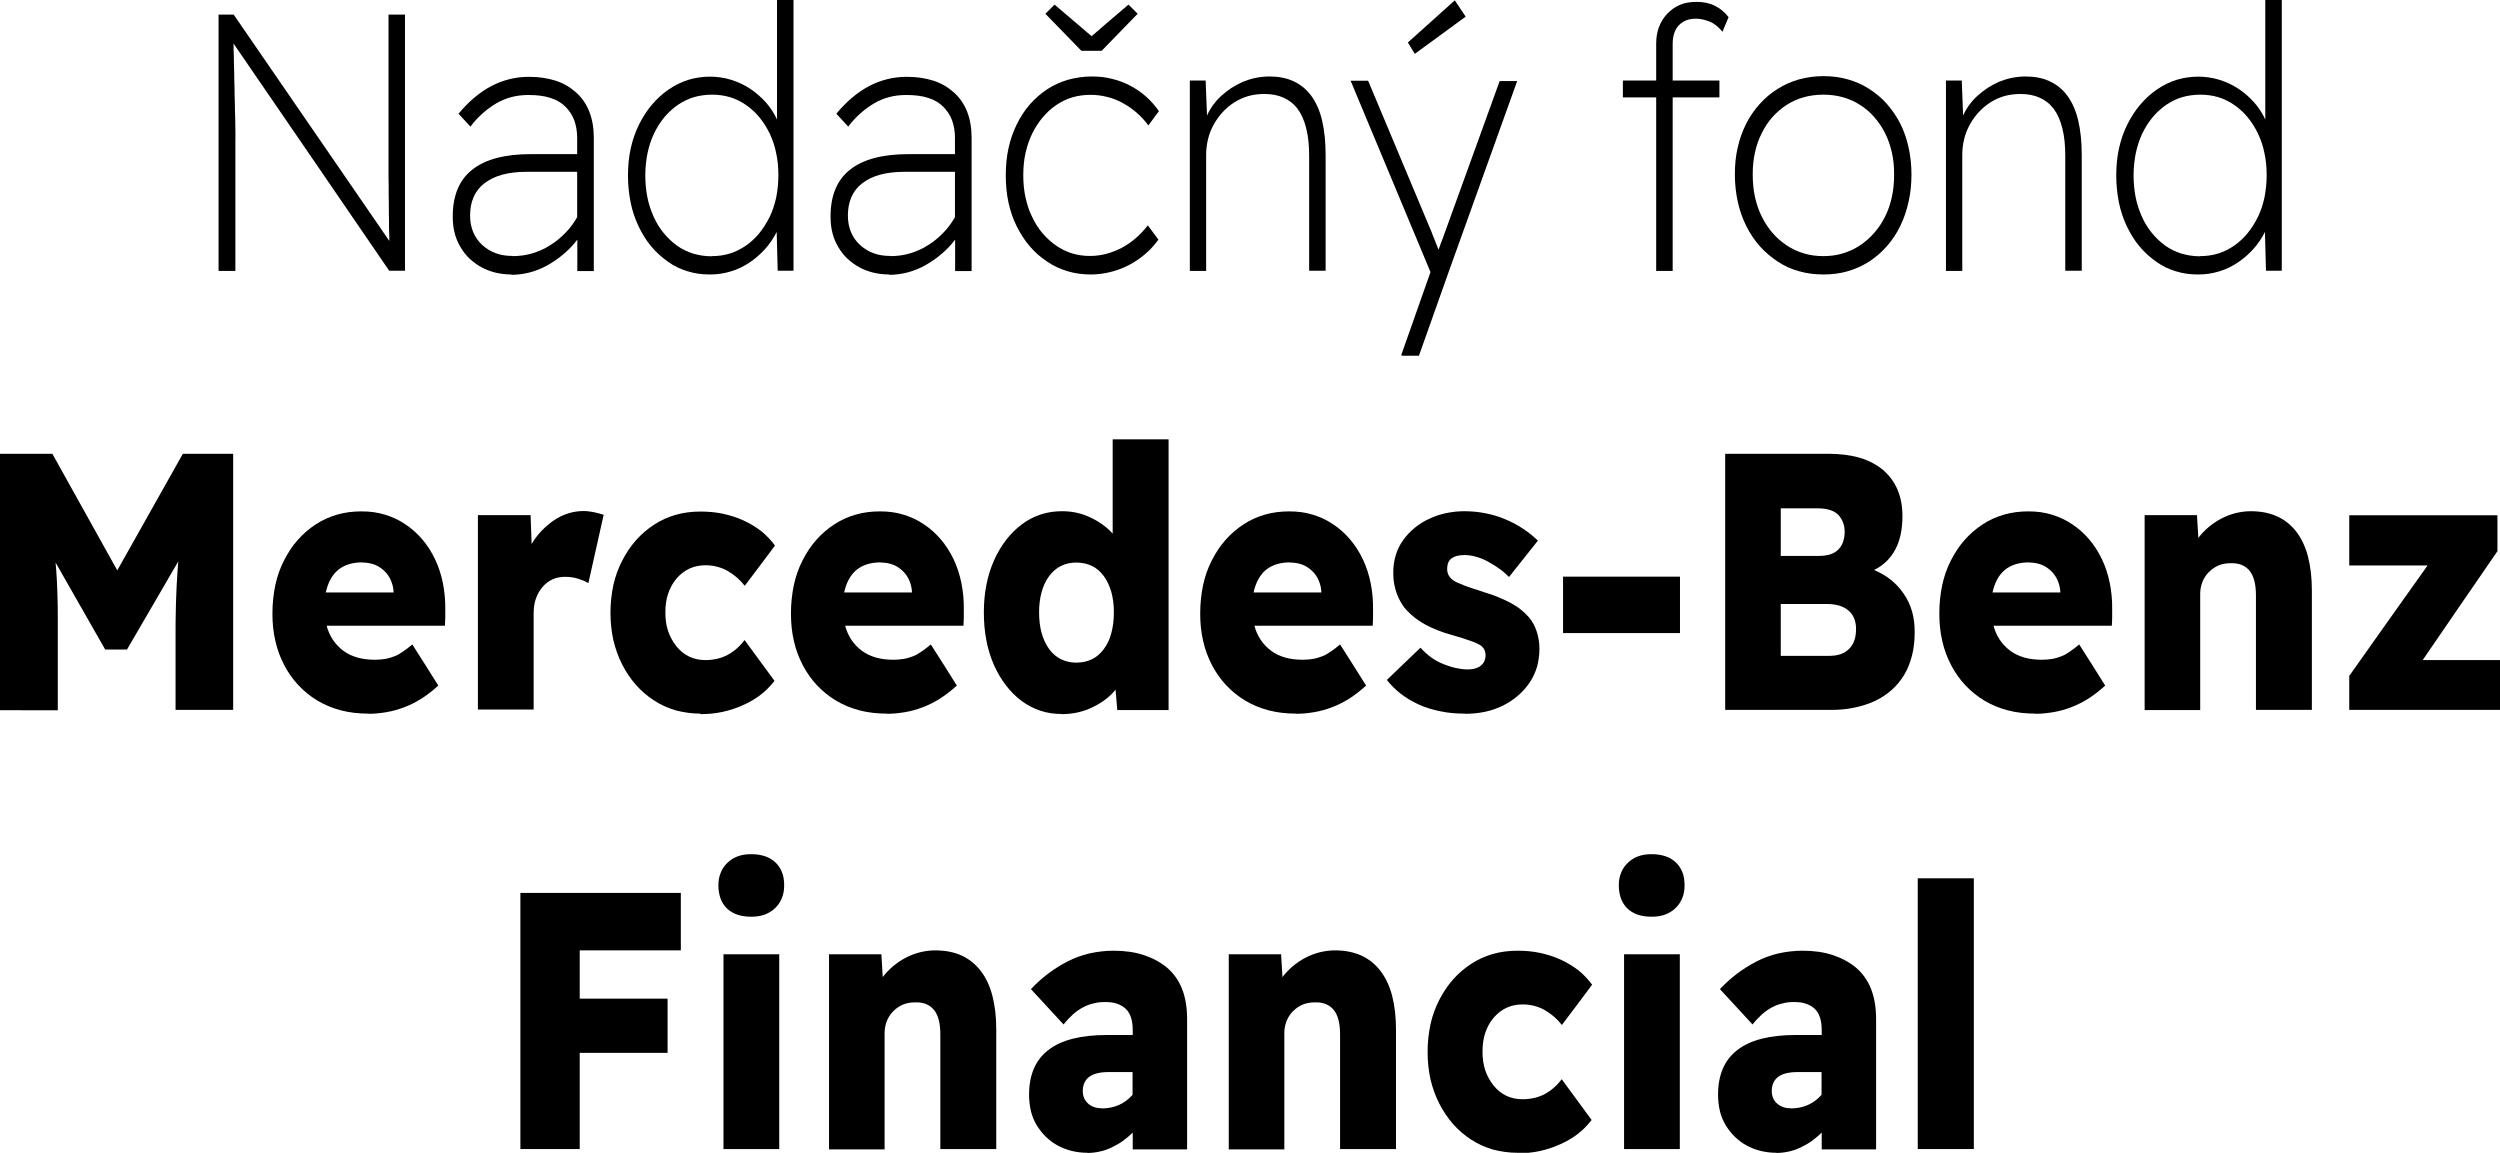
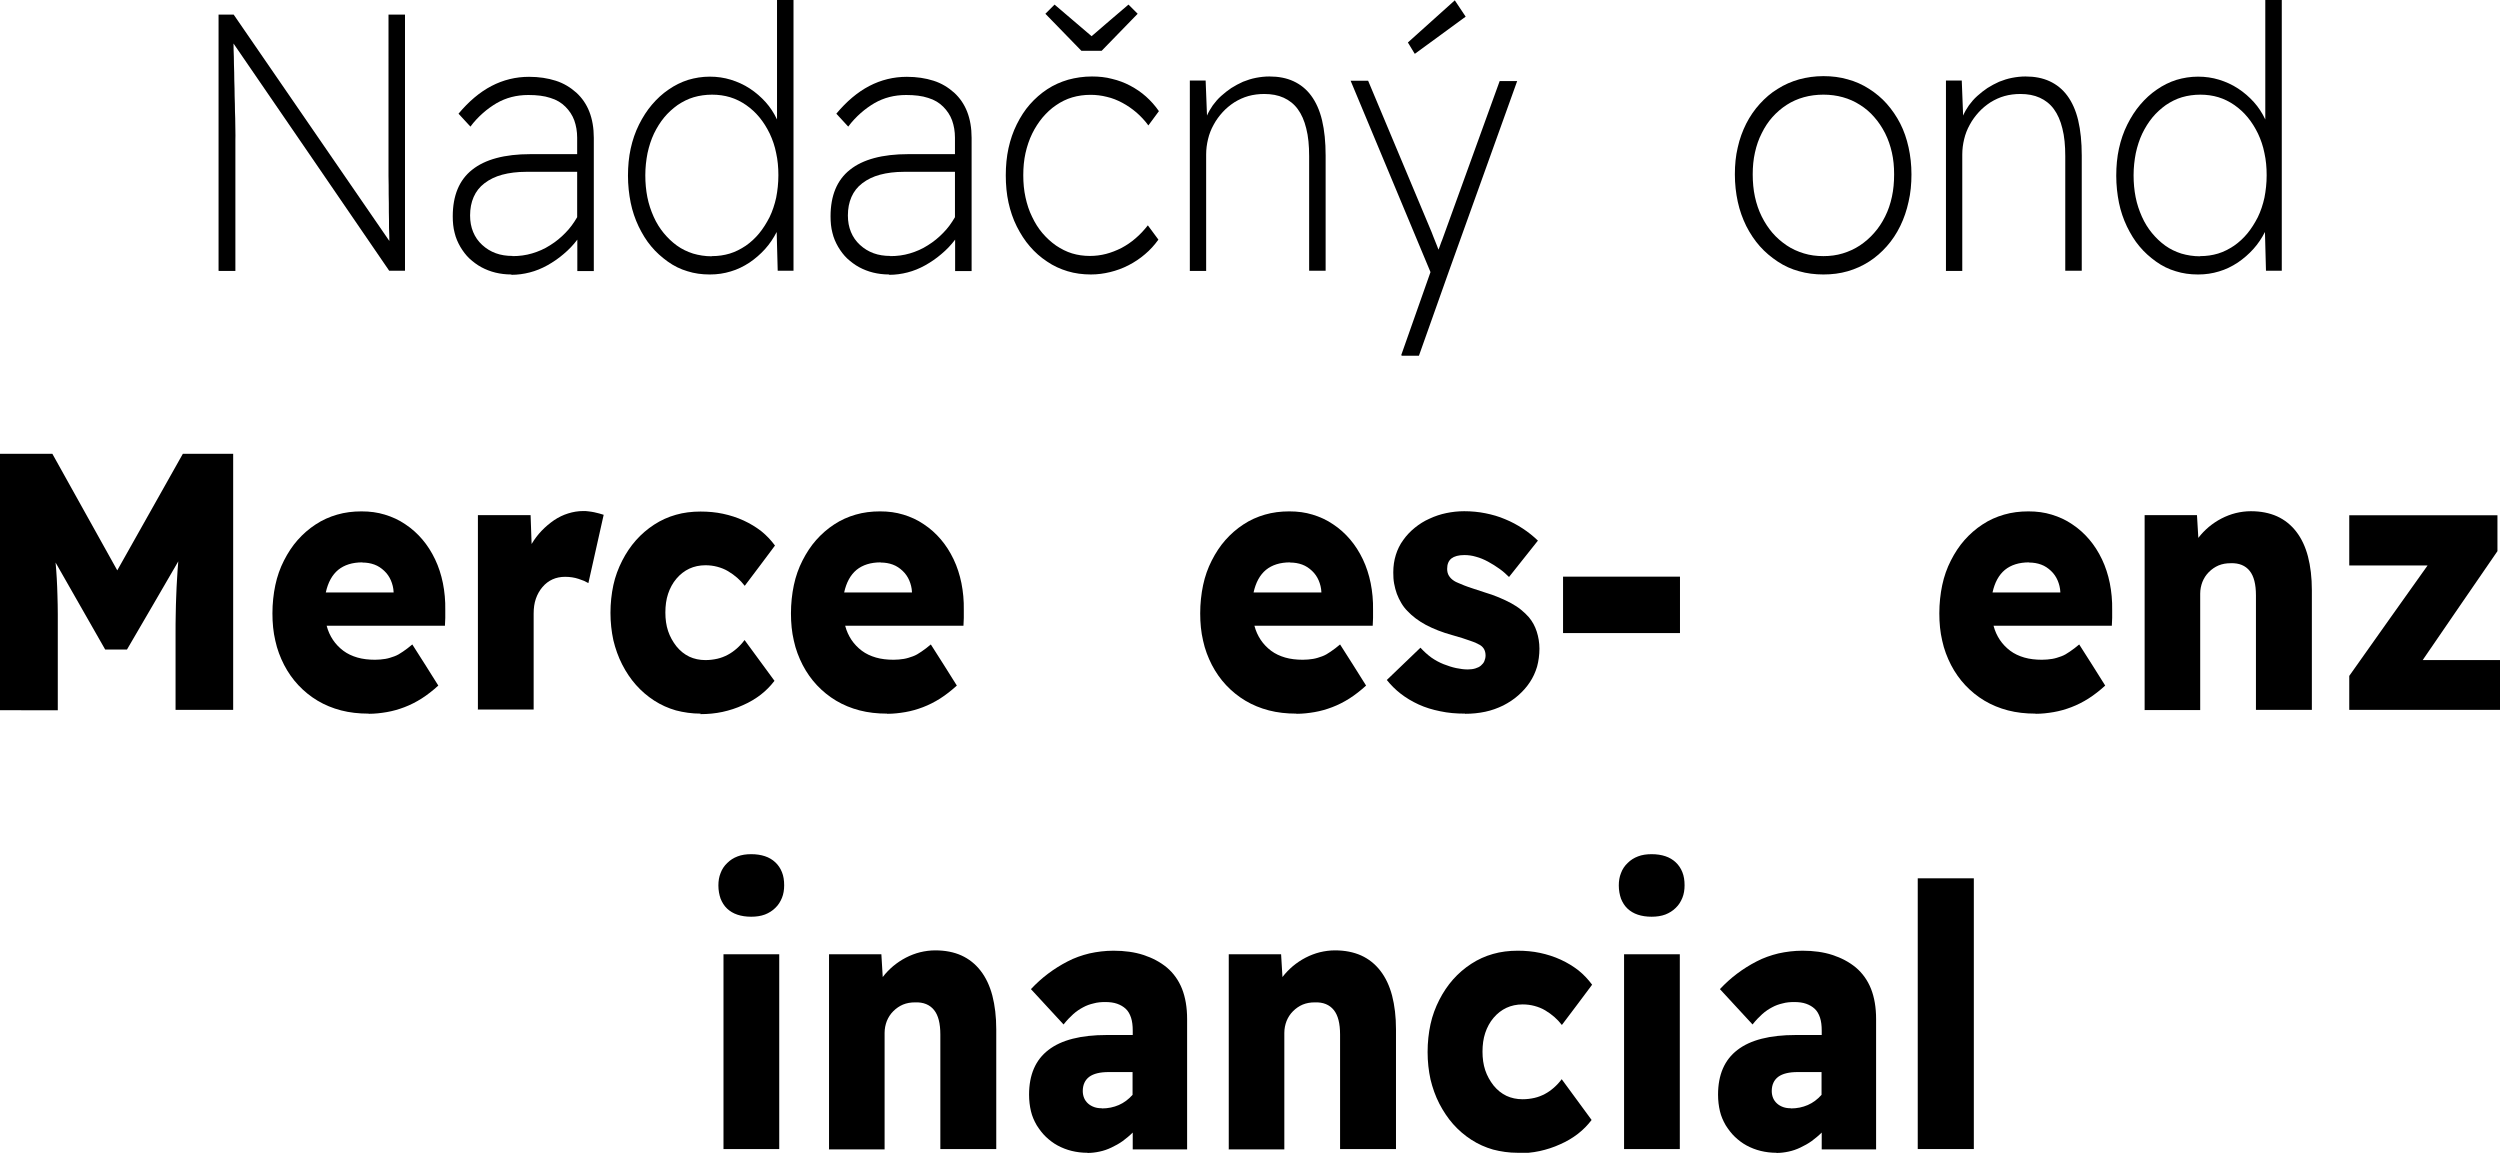
<svg xmlns="http://www.w3.org/2000/svg" id="Layer_2" data-name="Layer 2" viewBox="0 0 147.1 67.83">
  <g id="Layer_1-2" data-name="Layer 1">
    <g>
      <path d="M12.86,15.93V.86h.89l4.58,6.66,4.58,6.66c0-.23-.01-.49-.02-.77,0-.29,0-.6-.01-.94,0-.34,0-.69-.01-1.04,0-.35,0-.71-.01-1.07,0-.36,0-.71,0-1.04,0-.33,0-.65,0-.96,0-.3,0-.57,0-.81,0-.23,0-.43,0-.6V.86h.97v15.07h-.93l-4.58-6.69-4.58-6.68c0,.25.01.52.02.8,0,.28.01.58.02.9,0,.32.01.63.02.94,0,.31.01.61.02.92,0,.3.01.58.02.84s0,.5.01.72,0,.4,0,.54c0,.14,0,.24,0,.31v7.41h-.97Z" />
      <path d="M30.08,16.15c-.33,0-.64-.04-.93-.11s-.57-.18-.83-.32c-.26-.14-.49-.32-.7-.51-.21-.2-.38-.43-.53-.68-.15-.26-.27-.53-.34-.83-.08-.3-.11-.62-.11-.97,0-1.22.38-2.14,1.14-2.74.76-.61,1.91-.92,3.43-.92h2.75v-.97c0-.37-.06-.71-.17-1.02-.11-.3-.29-.57-.52-.8-.23-.23-.52-.41-.89-.52-.36-.12-.79-.17-1.29-.17-.35,0-.68.04-.99.12-.31.08-.6.2-.88.36-.27.16-.54.35-.8.58-.26.23-.51.49-.74.8l-.35-.38-.35-.38c.6-.72,1.25-1.27,1.94-1.63.69-.36,1.43-.54,2.21-.54.58,0,1.1.08,1.57.23s.86.39,1.21.7c.34.31.6.69.77,1.13.17.44.26.95.26,1.53v7.84h-.97v-1.85c-.24.32-.51.6-.81.85-.29.25-.61.47-.95.66-.34.19-.69.33-1.04.42-.35.09-.71.14-1.07.14M30.16,15.07c.4,0,.78-.05,1.15-.16.37-.11.72-.26,1.06-.48.34-.21.64-.46.9-.73.27-.27.49-.58.69-.92v-2.67h-3c-.53,0-1,.06-1.41.17-.41.11-.75.28-1.04.5-.29.22-.5.49-.64.81-.14.32-.21.68-.21,1.09,0,.36.06.68.18.97.12.29.29.54.53.76.24.22.5.38.8.49.3.11.63.16.99.16" />
      <path d="M41.75,16.15c-.46,0-.89-.06-1.3-.19-.41-.12-.8-.31-1.16-.57s-.69-.55-.97-.89c-.29-.34-.53-.74-.74-1.17-.21-.44-.37-.91-.47-1.4-.1-.5-.16-1.03-.16-1.59s.05-1.1.16-1.6c.11-.5.27-.97.49-1.41.22-.44.47-.83.76-1.17.29-.34.61-.64.98-.89.36-.25.74-.44,1.15-.57.4-.12.83-.19,1.27-.19s.85.06,1.24.18c.39.12.77.29,1.12.52.35.23.66.5.93.8.27.3.49.64.67,1.02V0h.97v15.93h-.93l-.03-1.14-.03-1.14c-.19.37-.41.7-.68,1-.27.3-.58.57-.92.8-.35.23-.72.41-1.1.52-.39.12-.79.18-1.22.18M41.89,15.07c.37,0,.72-.05,1.05-.15.33-.1.64-.26.94-.46.29-.2.56-.45.79-.73.23-.28.43-.6.61-.95.17-.35.3-.74.39-1.15.08-.41.13-.85.13-1.32s-.04-.89-.13-1.3c-.08-.41-.21-.79-.38-1.15-.17-.35-.37-.67-.6-.95-.23-.28-.49-.52-.79-.73-.29-.2-.61-.36-.94-.46s-.69-.15-1.06-.15-.74.05-1.08.15c-.34.1-.65.26-.95.46-.29.21-.56.45-.79.73-.23.28-.43.6-.6.95-.17.36-.29.74-.38,1.15-.08.41-.13.84-.13,1.3s.04.88.12,1.29c.08.41.21.79.37,1.15.16.36.36.68.59.96.23.28.49.53.78.74.29.21.61.36.95.47.34.1.71.16,1.09.16" />
      <path d="M52.31,16.15c-.33,0-.64-.04-.93-.11s-.57-.18-.83-.32c-.26-.14-.49-.32-.7-.51-.21-.2-.38-.43-.53-.68-.15-.26-.27-.53-.34-.83-.08-.3-.11-.62-.11-.97,0-1.22.38-2.14,1.14-2.74.76-.61,1.91-.92,3.43-.92h2.75v-.97c0-.37-.06-.71-.17-1.02-.11-.3-.29-.57-.52-.8-.23-.23-.52-.41-.89-.52-.36-.12-.79-.17-1.29-.17-.35,0-.68.04-.99.12-.31.08-.6.2-.88.36-.27.16-.54.35-.8.58-.26.23-.51.49-.74.8l-.35-.38-.35-.38c.6-.72,1.25-1.27,1.94-1.63.69-.36,1.43-.54,2.21-.54.58,0,1.1.08,1.57.23s.86.39,1.21.7c.34.31.6.69.77,1.13.17.44.26.95.26,1.53v7.84h-.97v-1.85c-.24.32-.51.6-.81.85-.29.25-.61.47-.95.66-.34.19-.69.33-1.04.42-.35.09-.71.14-1.07.14M52.39,15.07c.4,0,.78-.05,1.15-.16.37-.11.72-.26,1.06-.48.34-.21.64-.46.9-.73.27-.27.49-.58.69-.92v-2.67h-3c-.53,0-1,.06-1.41.17-.41.11-.75.28-1.04.5-.29.22-.5.49-.64.81-.14.32-.21.68-.21,1.09,0,.36.06.68.18.97.12.29.29.54.53.76.24.22.5.38.8.49.3.11.63.16.99.16" />
      <path d="M64.19,16.15c-.48,0-.94-.06-1.37-.19-.43-.13-.83-.31-1.21-.57-.38-.25-.72-.55-1.01-.89-.3-.34-.55-.74-.77-1.17-.22-.44-.38-.91-.49-1.41-.11-.5-.16-1.04-.16-1.6s.05-1.1.16-1.6c.11-.5.27-.97.49-1.41.22-.44.47-.83.77-1.17.3-.34.64-.64,1.02-.89.38-.25.79-.43,1.23-.56.44-.12.91-.19,1.4-.19.41,0,.81.04,1.18.14.38.09.73.22,1.07.4.34.18.65.39.93.64.28.25.54.54.76.86l-.31.42-.31.42c-.21-.29-.45-.54-.7-.76-.26-.22-.53-.41-.83-.57-.3-.16-.6-.28-.91-.35-.31-.08-.64-.12-.96-.12-.38,0-.74.05-1.08.15-.34.1-.66.26-.95.46-.3.2-.56.45-.8.73-.23.28-.44.6-.61.95-.17.35-.3.74-.39,1.14-.09.41-.13.84-.13,1.3s.04.89.13,1.3c.09.41.21.79.39,1.15.17.36.37.68.61.96.24.28.5.52.8.73.3.2.61.36.94.46.33.1.68.15,1.05.15.32,0,.64-.04.95-.12s.61-.2.91-.35c.3-.16.58-.35.83-.57.26-.22.5-.48.72-.76l.31.42.31.42c-.23.32-.49.61-.79.86-.29.25-.62.47-.97.65-.35.18-.71.31-1.08.4-.37.09-.74.14-1.12.14M63.63,2.99l-1.06-1.09-1.06-1.09.27-.27.27-.27,1.09.93,1.09.93,1.08-.93,1.09-.93.27.27.27.27-1.06,1.09-1.06,1.09h-1.2Z" />
      <path d="M70.01,15.93V4.74h.93l.04,1.03.04,1.03c.09-.21.21-.41.34-.6.14-.19.3-.38.49-.55.19-.17.39-.33.6-.47.22-.14.45-.26.69-.37.25-.1.5-.18.76-.23.26-.05.52-.08.79-.08.54,0,1.01.09,1.42.28.41.19.76.47,1.04.85.28.38.5.86.64,1.45.14.59.21,1.28.21,2.07v6.78h-.97v-6.74c0-.62-.05-1.17-.17-1.63-.11-.46-.28-.84-.5-1.14-.22-.3-.5-.52-.83-.67-.33-.15-.71-.22-1.14-.22-.33,0-.64.04-.93.12-.29.08-.57.21-.83.37-.26.17-.49.36-.69.58-.2.22-.38.46-.53.74-.15.27-.26.55-.33.85-.07.29-.11.59-.11.9v6.85h-.97Z" />
      <path d="M82.45,20.89l.86-2.44.86-2.44-2.35-5.63-2.35-5.63h1.03l1.87,4.46,1.87,4.46c.03.09.07.17.1.26.03.08.07.17.1.25.03.08.07.17.1.25.03.09.07.17.1.26.02-.05.04-.1.06-.15.02-.05.03-.1.05-.14.02-.05.03-.09.05-.14.02-.05.04-.1.06-.15l1.69-4.67,1.69-4.67h1.03l-2.01,5.6-2.01,5.6-.88,2.48-.88,2.48h-1.01ZM83.24,3.16l-.2-.33-.2-.33,1.38-1.24,1.38-1.24.32.48.32.48-1.49,1.09-1.49,1.09Z" />
-       <path d="M97.45,15.93V5.73h-1.96v-.99h1.96v-2.17c0-.35.05-.67.16-.97.11-.29.27-.56.49-.79.22-.23.47-.41.76-.53s.61-.17.98-.17c.21,0,.4.02.58.06.18.04.35.1.5.18.16.08.3.17.43.28.13.11.25.24.36.38l-.18.43-.18.43c-.12-.15-.25-.28-.38-.38-.13-.1-.26-.18-.4-.23s-.27-.09-.4-.12c-.13-.03-.26-.04-.38-.04-.22,0-.41.03-.58.1-.17.07-.31.16-.43.29-.12.13-.21.28-.27.47-.06.18-.09.39-.09.63v2.15h2.75v.99h-2.75v10.21h-.97Z" />
      <path d="M107.29,16.15c-.5,0-.98-.06-1.43-.19-.45-.12-.87-.31-1.26-.57s-.74-.55-1.05-.9c-.31-.35-.57-.74-.8-1.19-.22-.45-.39-.92-.5-1.43-.11-.51-.17-1.04-.17-1.61s.05-1.09.17-1.59c.11-.5.28-.96.5-1.4.22-.43.49-.82.8-1.16.31-.34.65-.64,1.05-.88.39-.25.81-.43,1.26-.56.45-.12.92-.19,1.43-.19s.98.06,1.43.19c.45.12.87.31,1.26.56.39.25.74.54,1.04.88.3.34.57.73.79,1.16.22.43.38.9.49,1.4.11.5.17,1.03.17,1.59s-.05,1.1-.17,1.61c-.11.51-.27.98-.49,1.43-.22.45-.48.84-.79,1.19-.31.35-.65.65-1.04.9s-.81.44-1.26.57c-.45.13-.92.19-1.43.19M107.29,15.07c.4,0,.78-.05,1.14-.16s.69-.26,1.01-.47c.31-.21.59-.45.84-.74.25-.28.46-.6.64-.96.18-.36.31-.74.4-1.16.09-.41.13-.85.13-1.32s-.04-.88-.13-1.28c-.09-.4-.22-.78-.4-1.14-.18-.35-.39-.67-.64-.95-.24-.28-.52-.52-.84-.72-.31-.2-.65-.35-1.01-.45-.36-.1-.74-.15-1.14-.15s-.79.05-1.15.15c-.36.1-.7.25-1.01.45s-.59.44-.84.72-.46.6-.63.95c-.18.35-.31.73-.4,1.14-.09.4-.13.83-.13,1.28s.04.91.13,1.32c.09.41.22.8.4,1.16.18.36.39.68.63.96.24.28.53.53.84.74.31.21.65.36,1.01.47s.74.16,1.15.16" />
      <path d="M114.5,15.93V4.74h.93l.04,1.03.04,1.03c.09-.21.21-.41.34-.6.14-.19.3-.38.49-.55.19-.17.39-.33.6-.47.22-.14.45-.26.69-.37.25-.1.5-.18.76-.23.26-.05.52-.08.79-.08.54,0,1.01.09,1.42.28.41.19.76.47,1.04.85.28.38.5.86.64,1.45.14.59.21,1.28.21,2.07v6.78h-.97v-6.74c0-.62-.05-1.17-.17-1.63-.11-.46-.28-.84-.5-1.14-.22-.3-.5-.52-.83-.67-.33-.15-.71-.22-1.14-.22-.33,0-.64.04-.93.12-.29.08-.57.21-.83.37-.26.17-.49.36-.69.58-.2.22-.38.46-.53.74-.15.27-.26.55-.33.85-.07.29-.11.59-.11.9v6.85h-.97Z" />
      <path d="M129.32,16.15c-.46,0-.89-.06-1.3-.19-.41-.12-.8-.31-1.16-.57s-.69-.55-.97-.89c-.29-.34-.53-.74-.74-1.17-.21-.44-.37-.91-.47-1.4-.1-.5-.16-1.03-.16-1.59s.05-1.1.16-1.6c.11-.5.27-.97.49-1.41.22-.44.47-.83.76-1.17.29-.34.61-.64.98-.89.36-.25.74-.44,1.15-.57.4-.12.83-.19,1.27-.19s.85.06,1.24.18c.39.12.77.29,1.12.52.35.23.66.5.93.8.27.3.49.64.67,1.02V0h.97v15.93h-.93l-.03-1.14-.03-1.14c-.19.37-.41.7-.68,1-.27.3-.58.57-.92.8-.35.23-.72.41-1.1.52-.39.12-.79.18-1.22.18M129.46,15.07c.37,0,.72-.05,1.05-.15.33-.1.64-.26.94-.46.29-.2.56-.45.79-.73.23-.28.43-.6.61-.95.17-.35.3-.74.39-1.15.08-.41.13-.85.13-1.32s-.04-.89-.13-1.3c-.08-.41-.21-.79-.38-1.15-.17-.35-.37-.67-.6-.95-.23-.28-.49-.52-.79-.73-.29-.2-.61-.36-.94-.46s-.69-.15-1.06-.15-.74.05-1.08.15c-.34.1-.65.26-.95.46-.29.21-.56.45-.79.73-.23.28-.43.6-.6.95-.17.36-.29.74-.38,1.15-.08.41-.13.84-.13,1.3s.04.88.12,1.29c.08.41.21.79.37,1.15.16.36.36.68.59.96.23.28.49.53.78.74.29.21.61.36.95.47.34.1.71.16,1.09.16" />
      <path d="M0,41.77v-15.07h3.08l1.91,3.43,1.91,3.43,1.93-3.43,1.93-3.43h2.96v15.07h-3.39v-4.46c0-.4,0-.79.01-1.17,0-.38.02-.74.03-1.09.01-.35.03-.7.05-1.03.02-.34.04-.67.07-.99l-1.51,2.6-1.51,2.59h-1.28l-1.46-2.56-1.46-2.56c.03.3.05.61.07.94s.03.66.04,1c.01.34.02.71.02,1.09,0,.38,0,.78,0,1.2v4.46H0Z" />
      <path d="M21.68,41.99c-.57,0-1.11-.06-1.61-.19-.5-.13-.96-.32-1.38-.57-.42-.25-.8-.56-1.13-.91-.33-.35-.61-.75-.84-1.19-.23-.45-.41-.92-.52-1.43-.12-.51-.17-1.04-.17-1.61s.06-1.14.17-1.66c.11-.52.28-1,.51-1.45.23-.45.49-.85.8-1.2.31-.35.66-.66,1.06-.92.39-.26.82-.45,1.27-.58.45-.13.92-.19,1.43-.19s.94.06,1.37.19c.43.13.83.31,1.21.57.38.25.71.55,1,.89.29.34.54.73.75,1.17.21.44.36.91.46,1.4.1.5.15,1.03.14,1.59v.46s-.02.46-.02.46h-6.96c.08.31.21.59.37.83.16.24.37.46.61.64.24.18.52.31.83.4.31.09.66.13,1.04.13.21,0,.41-.02.6-.05.19-.03.36-.09.53-.15s.34-.16.51-.28c.18-.12.36-.26.55-.42l.77,1.21.76,1.21c-.32.29-.65.55-.98.76-.33.21-.67.38-1.01.51-.34.13-.69.23-1.04.29-.35.06-.7.1-1.06.1M21.32,33.09c-.59,0-1.06.15-1.42.44-.36.3-.6.74-.73,1.33h3.99v-.02c-.01-.25-.07-.48-.16-.69-.09-.21-.22-.4-.39-.56s-.36-.29-.58-.37c-.22-.08-.45-.12-.71-.12" />
      <path d="M28.12,41.77v-11.46h3.1l.03.85.03.85c.17-.29.37-.55.59-.78.22-.23.47-.44.73-.62.27-.18.54-.31.83-.4.29-.09.58-.14.88-.14.11,0,.22,0,.33.02.11.01.21.03.32.05.1.02.2.05.29.07.09.03.18.05.27.08l-.45,2.01-.45,2.01c-.07-.04-.15-.08-.25-.13-.1-.04-.21-.08-.33-.12-.12-.04-.25-.07-.38-.09-.13-.02-.27-.03-.41-.03-.27,0-.52.05-.74.15-.22.1-.42.25-.59.45-.17.2-.3.43-.39.69-.09.26-.13.55-.13.88v5.64h-3.29Z" />
      <path d="M41.22,41.99c-.51,0-.99-.07-1.45-.19-.45-.13-.88-.32-1.28-.58-.4-.26-.75-.56-1.07-.92-.31-.35-.58-.75-.81-1.2-.23-.45-.4-.93-.52-1.43-.11-.51-.17-1.05-.17-1.61s.06-1.12.17-1.63c.11-.51.29-.99.52-1.44.23-.45.5-.85.81-1.2.31-.35.67-.66,1.07-.92.4-.26.82-.45,1.28-.58.45-.13.94-.19,1.45-.19.46,0,.9.04,1.32.13.42.09.83.22,1.22.4.39.18.73.39,1.04.63.31.25.57.53.8.84l-.89,1.19-.89,1.18c-.13-.17-.28-.33-.44-.47-.16-.14-.34-.27-.54-.39-.2-.12-.41-.2-.63-.26-.22-.06-.46-.09-.7-.09-.35,0-.67.07-.95.2-.28.13-.54.33-.76.59-.22.26-.38.56-.49.89-.11.33-.16.7-.16,1.1s.05.76.16,1.09c.11.33.28.63.49.9.22.27.47.47.76.61.28.13.6.2.95.2.24,0,.48-.03.7-.08.22-.05.42-.13.61-.23.19-.1.37-.23.53-.37.17-.15.32-.31.46-.5l.88,1.2.88,1.2c-.23.3-.49.57-.8.81-.31.24-.66.45-1.05.62-.39.18-.8.31-1.21.4-.42.09-.85.13-1.3.13" />
      <path d="M52.19,41.99c-.57,0-1.11-.06-1.61-.19-.5-.13-.96-.32-1.38-.57-.42-.25-.8-.56-1.13-.91-.33-.35-.61-.75-.84-1.19-.23-.45-.41-.92-.52-1.43-.12-.51-.17-1.04-.17-1.61s.06-1.14.17-1.66c.11-.52.28-1,.51-1.45.23-.45.49-.85.8-1.2.31-.35.66-.66,1.06-.92.39-.26.82-.45,1.27-.58.45-.13.92-.19,1.43-.19s.94.06,1.37.19c.43.13.83.31,1.21.57.38.25.71.55,1,.89.29.34.54.73.75,1.17.21.44.36.91.46,1.4.1.5.15,1.03.14,1.59v.46s-.02.46-.02.46h-6.96c.08.31.21.59.37.83.16.24.37.46.61.64.24.18.52.31.83.4.31.09.66.13,1.04.13.21,0,.41-.02.6-.05.19-.03.36-.09.53-.15s.34-.16.51-.28c.18-.12.36-.26.55-.42l.77,1.21.76,1.21c-.32.29-.65.55-.98.76-.33.21-.67.38-1.01.51-.34.13-.69.23-1.04.29-.35.06-.7.1-1.06.1M51.82,33.09c-.59,0-1.06.15-1.42.44-.36.3-.6.74-.73,1.33h3.99v-.02c-.01-.25-.07-.48-.16-.69-.09-.21-.22-.4-.39-.56s-.36-.29-.58-.37c-.22-.08-.45-.12-.71-.12" />
-       <path d="M62.46,42.01c-.44,0-.85-.06-1.24-.19-.39-.13-.76-.32-1.1-.57-.34-.25-.65-.56-.92-.91-.27-.35-.51-.75-.71-1.2-.2-.45-.35-.93-.45-1.45-.1-.52-.15-1.06-.15-1.65s.05-1.12.15-1.63c.1-.51.25-.99.45-1.44.2-.45.44-.85.71-1.2.27-.35.58-.66.93-.92.34-.26.72-.45,1.11-.58.39-.13.82-.19,1.26-.19.29,0,.57.03.85.09.28.06.54.15.81.28.26.12.5.26.72.42.22.16.41.33.59.53v-5.55h3.29v15.93h-3.02l-.05-.6-.05-.6c-.17.21-.36.4-.59.57-.22.17-.48.33-.76.46-.28.14-.57.24-.88.31s-.62.1-.95.1M63.33,38.99c.34,0,.65-.07.92-.2.27-.13.5-.33.7-.6.2-.27.35-.58.44-.94.1-.36.15-.77.15-1.22s-.05-.84-.15-1.2c-.1-.35-.25-.67-.44-.93-.2-.27-.43-.47-.7-.6-.27-.13-.58-.2-.92-.2s-.64.07-.9.2c-.27.13-.5.33-.7.6-.2.27-.34.58-.44.93-.1.36-.15.76-.15,1.2s.05.86.15,1.22c.1.36.25.67.44.94.2.27.43.47.7.6.27.13.57.2.9.2" />
      <path d="M76.27,41.99c-.57,0-1.11-.06-1.61-.19-.5-.13-.96-.32-1.38-.57-.42-.25-.8-.56-1.13-.91-.33-.35-.61-.75-.84-1.19-.23-.45-.41-.92-.52-1.43-.12-.51-.17-1.04-.17-1.61s.06-1.14.17-1.66c.11-.52.28-1,.51-1.45.23-.45.49-.85.8-1.2.31-.35.66-.66,1.06-.92.39-.26.82-.45,1.27-.58.45-.13.92-.19,1.43-.19s.94.06,1.37.19c.43.13.83.31,1.21.57.38.25.71.55,1,.89.29.34.54.73.75,1.17.21.44.36.91.46,1.4.1.5.15,1.03.14,1.59v.46s-.02.46-.02.46h-6.96c.08.31.21.59.37.83.16.24.37.46.61.64.24.18.52.31.83.4.31.09.66.13,1.04.13.21,0,.41-.02.6-.05.19-.03.36-.09.53-.15s.34-.16.51-.28c.18-.12.36-.26.55-.42l.77,1.21.76,1.21c-.32.29-.65.55-.98.76-.33.21-.67.38-1.01.51-.34.13-.69.23-1.04.29-.35.06-.7.1-1.06.1M75.91,33.09c-.59,0-1.06.15-1.42.44-.36.3-.6.74-.73,1.33h3.99v-.02c-.01-.25-.07-.48-.16-.69-.09-.21-.22-.4-.39-.56s-.36-.29-.58-.37c-.22-.08-.45-.12-.71-.12" />
      <path d="M86.2,41.99c-.52,0-1-.04-1.46-.14-.45-.09-.88-.22-1.27-.4-.39-.18-.74-.39-1.05-.63-.31-.24-.58-.51-.82-.81l.99-.95.99-.95c.2.22.41.41.64.58.23.16.47.29.72.39.26.1.5.18.74.23.24.05.47.08.68.08.17,0,.32-.02.45-.06.13-.04.24-.09.33-.17.09-.08.16-.16.2-.26.04-.1.07-.21.07-.33,0-.14-.03-.26-.08-.36-.05-.1-.14-.19-.25-.26-.12-.07-.31-.16-.58-.25-.27-.1-.62-.21-1.05-.33-.59-.16-1.11-.37-1.55-.6-.44-.24-.8-.51-1.09-.82-.14-.14-.26-.3-.36-.47-.1-.17-.19-.35-.26-.54-.07-.19-.12-.39-.16-.6-.04-.21-.05-.43-.05-.66,0-.37.05-.71.15-1.03.1-.32.24-.61.44-.88.19-.27.42-.51.68-.72s.54-.39.86-.53c.32-.15.65-.26.99-.33.34-.07.69-.11,1.05-.11.43,0,.85.04,1.25.12.4.08.79.19,1.16.35.37.15.72.34,1.04.55.32.21.62.45.89.71l-.85,1.07-.85,1.07c-.17-.17-.35-.33-.56-.48-.21-.15-.43-.29-.67-.42-.24-.13-.48-.23-.71-.29-.23-.07-.46-.1-.69-.1-.34,0-.59.07-.76.2-.17.14-.25.34-.25.61,0,.15.03.29.1.4.07.12.17.22.31.31.06.04.14.08.24.12.1.04.22.09.36.15s.31.11.51.18c.2.07.42.14.67.22.3.09.59.19.85.3.26.11.5.22.72.34.22.12.42.25.59.39.17.14.33.29.46.44.21.25.36.53.46.84.1.31.16.65.16,1.01s-.05.73-.14,1.06c-.1.33-.24.64-.43.92-.19.29-.42.54-.68.77-.26.23-.55.42-.88.59-.33.16-.68.29-1.06.37-.38.08-.77.12-1.19.12" />
      <polygon points="91.97 37.25 91.97 35.59 91.97 33.93 95.41 33.93 98.85 33.93 98.85 35.59 98.85 37.25 95.41 37.25 91.97 37.25" />
-       <path d="M101.51,41.77v-15.07h6.05c.71,0,1.34.08,1.88.24.54.16,1,.41,1.38.73.37.33.66.72.84,1.17.19.45.28.96.28,1.54,0,.77-.14,1.43-.42,1.95-.28.53-.69.93-1.25,1.21.36.15.69.34.98.57.29.23.54.5.76.82.22.31.38.66.49,1.03.11.38.16.78.16,1.22,0,.51-.05.98-.16,1.4-.11.42-.26.81-.47,1.15-.21.34-.46.64-.75.89-.29.25-.62.47-.99.64-.37.17-.77.29-1.19.38-.42.09-.87.13-1.34.13h-6.24ZM104.78,32.71h2.25c.25,0,.47-.03.66-.09.19-.06.35-.16.47-.28.13-.13.22-.27.28-.44.06-.17.1-.36.1-.58s-.03-.42-.1-.59c-.07-.17-.16-.32-.29-.45-.13-.13-.3-.22-.5-.28-.2-.06-.44-.09-.72-.09h-2.15v2.82ZM104.78,38.59h2.85c.25,0,.47-.03.67-.1.2-.07.36-.17.5-.31s.24-.3.31-.5c.07-.2.1-.43.1-.68,0-.23-.04-.43-.11-.61-.07-.18-.18-.33-.33-.46-.15-.13-.33-.23-.53-.29-.21-.06-.44-.1-.71-.1h-2.75v3.06Z" />
      <path d="M119.76,41.99c-.57,0-1.11-.06-1.61-.19-.5-.13-.96-.32-1.38-.57-.42-.25-.8-.56-1.13-.91-.33-.35-.61-.75-.84-1.19-.23-.45-.41-.92-.52-1.43-.12-.51-.17-1.04-.17-1.61s.06-1.14.17-1.66c.11-.52.28-1,.51-1.45.23-.45.49-.85.8-1.2.31-.35.66-.66,1.06-.92.39-.26.82-.45,1.27-.58.45-.13.92-.19,1.43-.19s.94.06,1.37.19c.43.13.83.31,1.21.57.38.25.71.55,1,.89.29.34.54.73.75,1.17.21.44.36.91.46,1.4.1.5.15,1.03.14,1.59v.46s-.02.46-.02.46h-6.96c.08.31.21.59.37.83.16.24.37.46.61.64.24.18.52.31.83.4.31.09.66.13,1.04.13.21,0,.41-.02.6-.05.19-.03.36-.09.53-.15s.34-.16.51-.28c.18-.12.36-.26.55-.42l.77,1.21.76,1.21c-.32.29-.65.55-.98.76-.33.21-.67.38-1.01.51-.34.13-.69.23-1.04.29-.35.06-.7.1-1.06.1M119.39,33.09c-.59,0-1.06.15-1.42.44-.36.3-.6.74-.73,1.33h3.99v-.02c-.01-.25-.07-.48-.16-.69-.09-.21-.22-.4-.39-.56-.17-.16-.36-.29-.58-.37-.22-.08-.45-.12-.71-.12" />
      <path d="M126.19,41.77v-11.46h3.08l.04.67.04.67c.18-.24.39-.45.61-.64.23-.19.48-.36.75-.5.27-.14.56-.25.84-.32.29-.07.59-.11.89-.11.58,0,1.09.1,1.54.3.44.2.82.5,1.13.9.31.4.54.89.69,1.46.15.58.23,1.24.23,1.99v7.04h-3.29v-6.74c0-.65-.12-1.13-.37-1.44s-.62-.47-1.12-.45c-.26,0-.49.04-.71.13-.21.09-.4.22-.57.39-.17.17-.29.36-.38.58-.08.21-.13.44-.13.69v6.85h-3.28Z" />
      <polygon points="138.23 41.77 138.23 40.77 138.23 39.77 140.53 36.52 142.84 33.27 140.53 33.27 138.23 33.27 138.23 31.79 138.23 30.32 142.59 30.32 146.95 30.32 146.95 31.37 146.95 32.43 144.75 35.63 142.55 38.84 144.83 38.84 147.1 38.84 147.1 40.31 147.1 41.77 142.67 41.77 138.23 41.77" />
-       <polygon points="30.62 67.61 30.62 60.07 30.62 52.54 35.34 52.54 40.06 52.54 40.06 54.23 40.06 55.92 37.08 55.92 34.11 55.92 34.11 57.34 34.11 58.76 36.69 58.76 39.28 58.76 39.28 60.35 39.28 61.95 36.69 61.95 34.11 61.95 34.11 64.78 34.11 67.61 32.36 67.61 30.62 67.61" />
      <path d="M44.2,53.94c-.3,0-.57-.04-.81-.12-.24-.08-.44-.2-.61-.36-.17-.16-.29-.36-.38-.58-.08-.23-.13-.49-.13-.78,0-.27.04-.51.13-.73.08-.22.21-.42.39-.59.17-.17.37-.3.61-.39.23-.09.5-.13.8-.13s.57.04.81.12c.24.08.44.2.61.36.17.16.3.35.39.58.09.22.13.48.13.77,0,.27-.04.52-.13.74-.09.22-.21.42-.39.59-.17.17-.38.3-.61.39-.24.09-.51.13-.81.13M42.57,67.61v-11.46h3.28v11.46h-3.28Z" />
      <path d="M48.78,67.61v-11.46h3.08l.04.67.04.67c.18-.24.39-.45.61-.64.23-.19.48-.36.75-.5.27-.14.56-.25.84-.32.29-.07.59-.11.89-.11.58,0,1.1.1,1.54.3.44.2.82.5,1.13.9.31.4.54.89.69,1.46.15.58.23,1.24.23,1.99v7.04h-3.29v-6.74c0-.65-.12-1.13-.37-1.44s-.62-.47-1.12-.45c-.26,0-.49.04-.71.13-.21.09-.4.22-.57.39-.17.17-.29.36-.38.58-.08.21-.13.44-.13.7v6.85h-3.28Z" />
      <path d="M63.99,67.83c-.33,0-.64-.04-.93-.11-.29-.07-.57-.18-.83-.32-.26-.14-.49-.32-.69-.51-.21-.2-.38-.43-.54-.68-.15-.26-.27-.53-.34-.83s-.11-.62-.11-.97c0-1.17.38-2.05,1.14-2.63.76-.59,1.91-.88,3.43-.88h1.53v-.26c0-.29-.03-.55-.1-.76-.07-.21-.17-.39-.31-.52-.14-.13-.31-.23-.51-.3-.2-.07-.43-.1-.7-.1-.24,0-.47.02-.68.08-.22.05-.42.12-.62.23-.19.1-.39.23-.58.4-.19.17-.38.37-.57.61l-.96-1.04-.96-1.04c.32-.34.65-.64,1.01-.91.36-.27.74-.51,1.15-.72.4-.21.83-.36,1.28-.47.45-.1.93-.16,1.42-.16.65,0,1.24.08,1.76.25.52.17.98.41,1.38.74.39.33.69.75.89,1.25.2.51.3,1.1.3,1.78v7.67h-3.2v-.99c-.19.19-.39.35-.59.5-.21.15-.43.27-.66.38-.23.11-.46.19-.7.24-.23.05-.47.08-.71.08M64.84,65.22c.36,0,.69-.07.99-.2.3-.13.57-.33.81-.6v-1.34h-1.4c-.51,0-.89.09-1.15.28-.25.19-.38.47-.38.84,0,.15.03.29.08.41.05.12.13.23.23.32.1.09.22.16.36.21.14.05.29.07.46.07" />
      <path d="M72.3,67.61v-11.46h3.08l.04.67.04.67c.18-.24.39-.45.61-.64.23-.19.48-.36.75-.5.27-.14.56-.25.84-.32.29-.07.59-.11.89-.11.58,0,1.09.1,1.54.3.44.2.82.5,1.13.9.31.4.54.89.69,1.46.15.58.23,1.24.23,1.99v7.04h-3.29v-6.74c0-.65-.12-1.13-.37-1.44s-.62-.47-1.12-.45c-.26,0-.49.04-.71.13-.21.09-.4.22-.57.39-.17.17-.29.36-.38.58-.08.21-.13.44-.13.7v6.85h-3.28Z" />
      <path d="M89.3,67.83c-.51,0-.99-.07-1.45-.19-.45-.13-.88-.32-1.28-.58-.4-.26-.75-.56-1.07-.92-.31-.35-.58-.76-.81-1.2-.23-.45-.4-.93-.52-1.43-.11-.51-.17-1.04-.17-1.61s.06-1.12.17-1.63c.11-.51.29-.99.52-1.44.23-.45.5-.85.81-1.2.31-.35.67-.66,1.07-.92.4-.26.82-.45,1.28-.58.45-.13.94-.19,1.45-.19.46,0,.9.04,1.32.13.42.09.83.22,1.22.4.39.18.73.39,1.04.63.31.25.57.53.8.84l-.89,1.19-.89,1.18c-.13-.17-.28-.33-.44-.47-.16-.14-.34-.27-.54-.39-.2-.12-.41-.2-.63-.26-.22-.06-.46-.09-.7-.09-.35,0-.67.07-.95.2-.28.13-.54.33-.76.59-.22.26-.38.56-.49.89-.11.33-.16.7-.16,1.1s.05.76.16,1.09c.11.33.28.63.49.9.22.27.47.47.76.61.28.13.6.2.95.2.24,0,.48-.03.7-.08.22-.05.42-.13.61-.23.19-.1.37-.23.53-.37.17-.15.32-.31.46-.5l.88,1.2.88,1.2c-.23.3-.49.57-.8.81-.31.24-.66.45-1.05.62-.39.18-.8.31-1.21.4-.42.09-.85.13-1.3.13" />
      <path d="M97.18,53.94c-.3,0-.57-.04-.81-.12-.24-.08-.44-.2-.61-.36-.17-.16-.29-.36-.38-.58-.08-.23-.13-.49-.13-.78,0-.27.04-.51.13-.73.08-.22.21-.42.39-.59.17-.17.37-.3.61-.39.23-.09.5-.13.8-.13s.57.04.81.12c.24.08.44.2.61.36.17.16.3.35.39.58.09.22.13.48.13.77,0,.27-.04.52-.13.74-.09.22-.21.42-.39.59-.17.17-.38.3-.61.39-.24.09-.51.13-.81.13M95.56,67.61v-11.46h3.28v11.46h-3.28Z" />
      <path d="M104.53,67.83c-.33,0-.64-.04-.93-.11-.29-.07-.57-.18-.83-.32-.26-.14-.49-.32-.69-.51-.21-.2-.38-.43-.54-.68-.15-.26-.27-.53-.34-.83s-.11-.62-.11-.97c0-1.17.38-2.05,1.14-2.63.76-.59,1.91-.88,3.43-.88h1.53v-.26c0-.29-.03-.55-.1-.76-.07-.21-.17-.39-.31-.52-.14-.13-.31-.23-.51-.3-.2-.07-.43-.1-.7-.1-.24,0-.47.02-.68.08-.22.05-.42.12-.62.23-.19.1-.39.23-.58.4-.19.17-.38.37-.57.61l-.96-1.04-.96-1.04c.32-.34.65-.64,1.01-.91.36-.27.74-.51,1.15-.72.4-.21.83-.36,1.28-.47.45-.1.93-.16,1.42-.16.65,0,1.24.08,1.76.25.52.17.98.41,1.38.74.39.33.69.75.89,1.25.2.51.3,1.1.3,1.78v7.67h-3.2v-.99c-.19.19-.39.35-.59.5-.21.15-.43.27-.66.38-.23.11-.46.19-.7.24-.23.05-.47.08-.71.08M105.38,65.22c.36,0,.69-.07.99-.2.3-.13.57-.33.81-.6v-1.34h-1.4c-.51,0-.89.09-1.15.28-.25.19-.38.47-.38.84,0,.15.03.29.08.41.05.12.13.23.23.32.1.09.22.16.36.21.14.05.29.07.46.07" />
      <polygon points="112.84 67.61 112.84 59.64 112.84 51.68 114.49 51.68 116.14 51.68 116.14 59.64 116.14 67.61 114.49 67.61 112.84 67.61" />
    </g>
  </g>
</svg>